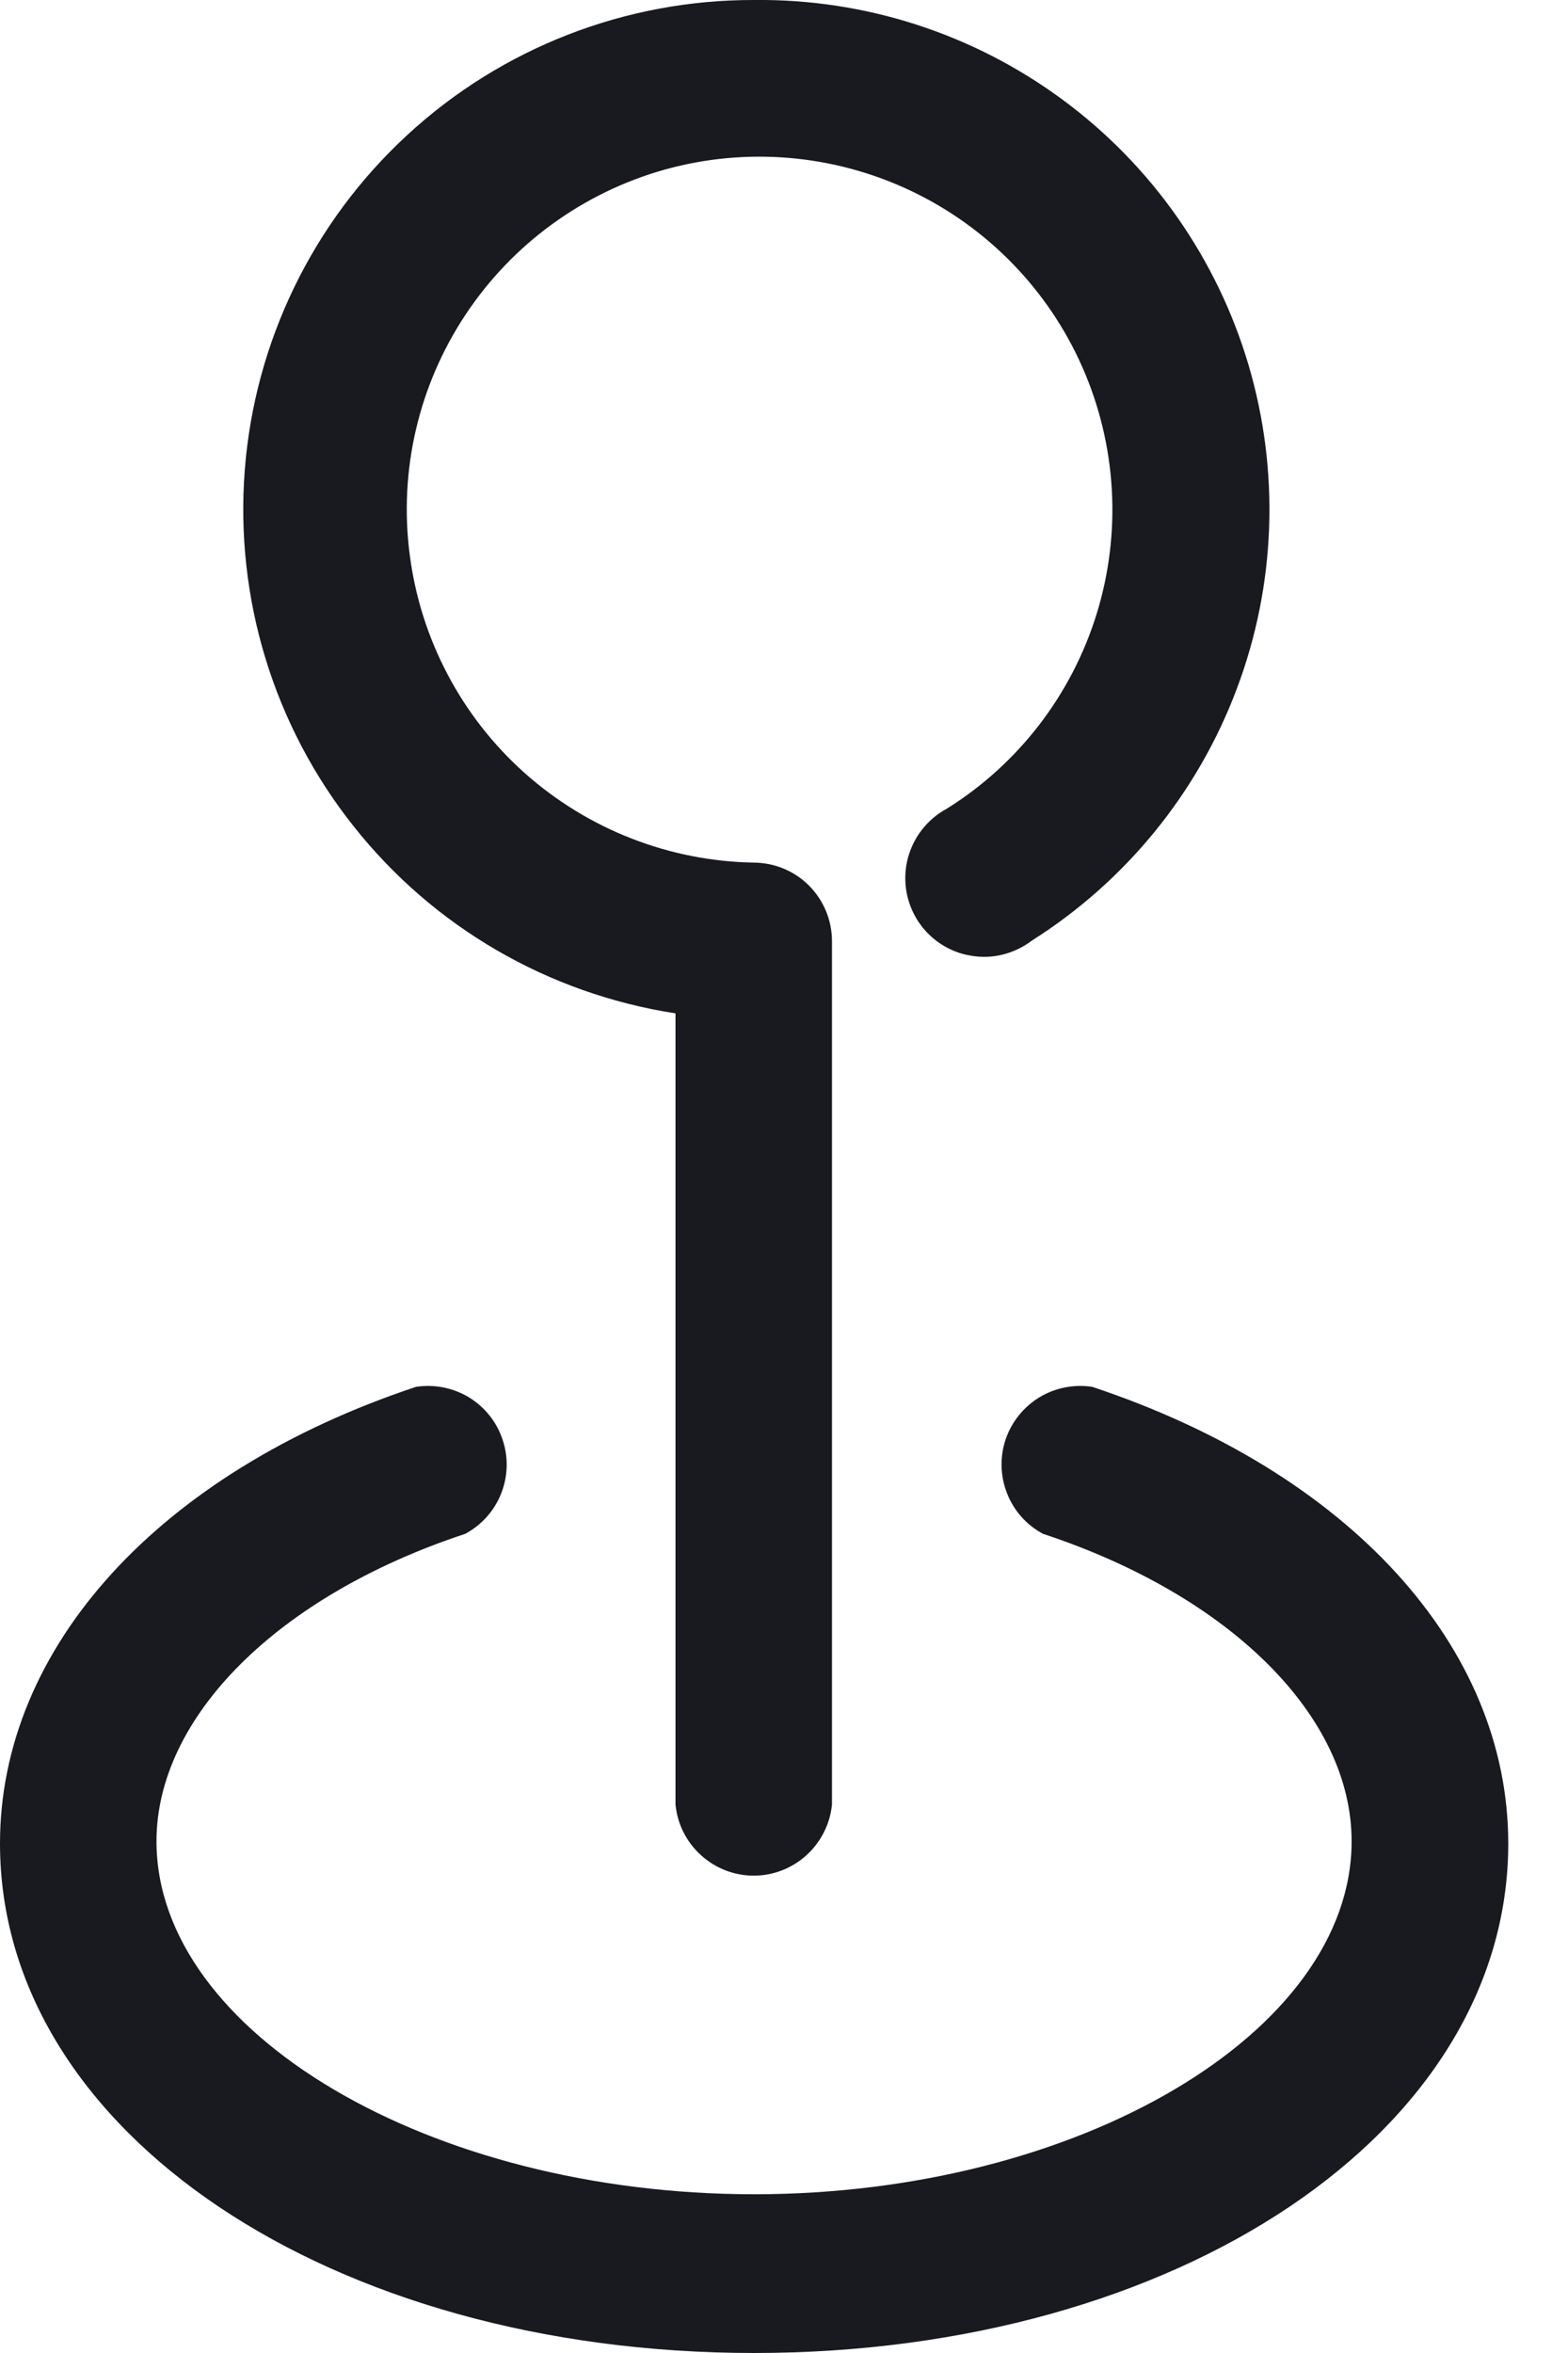
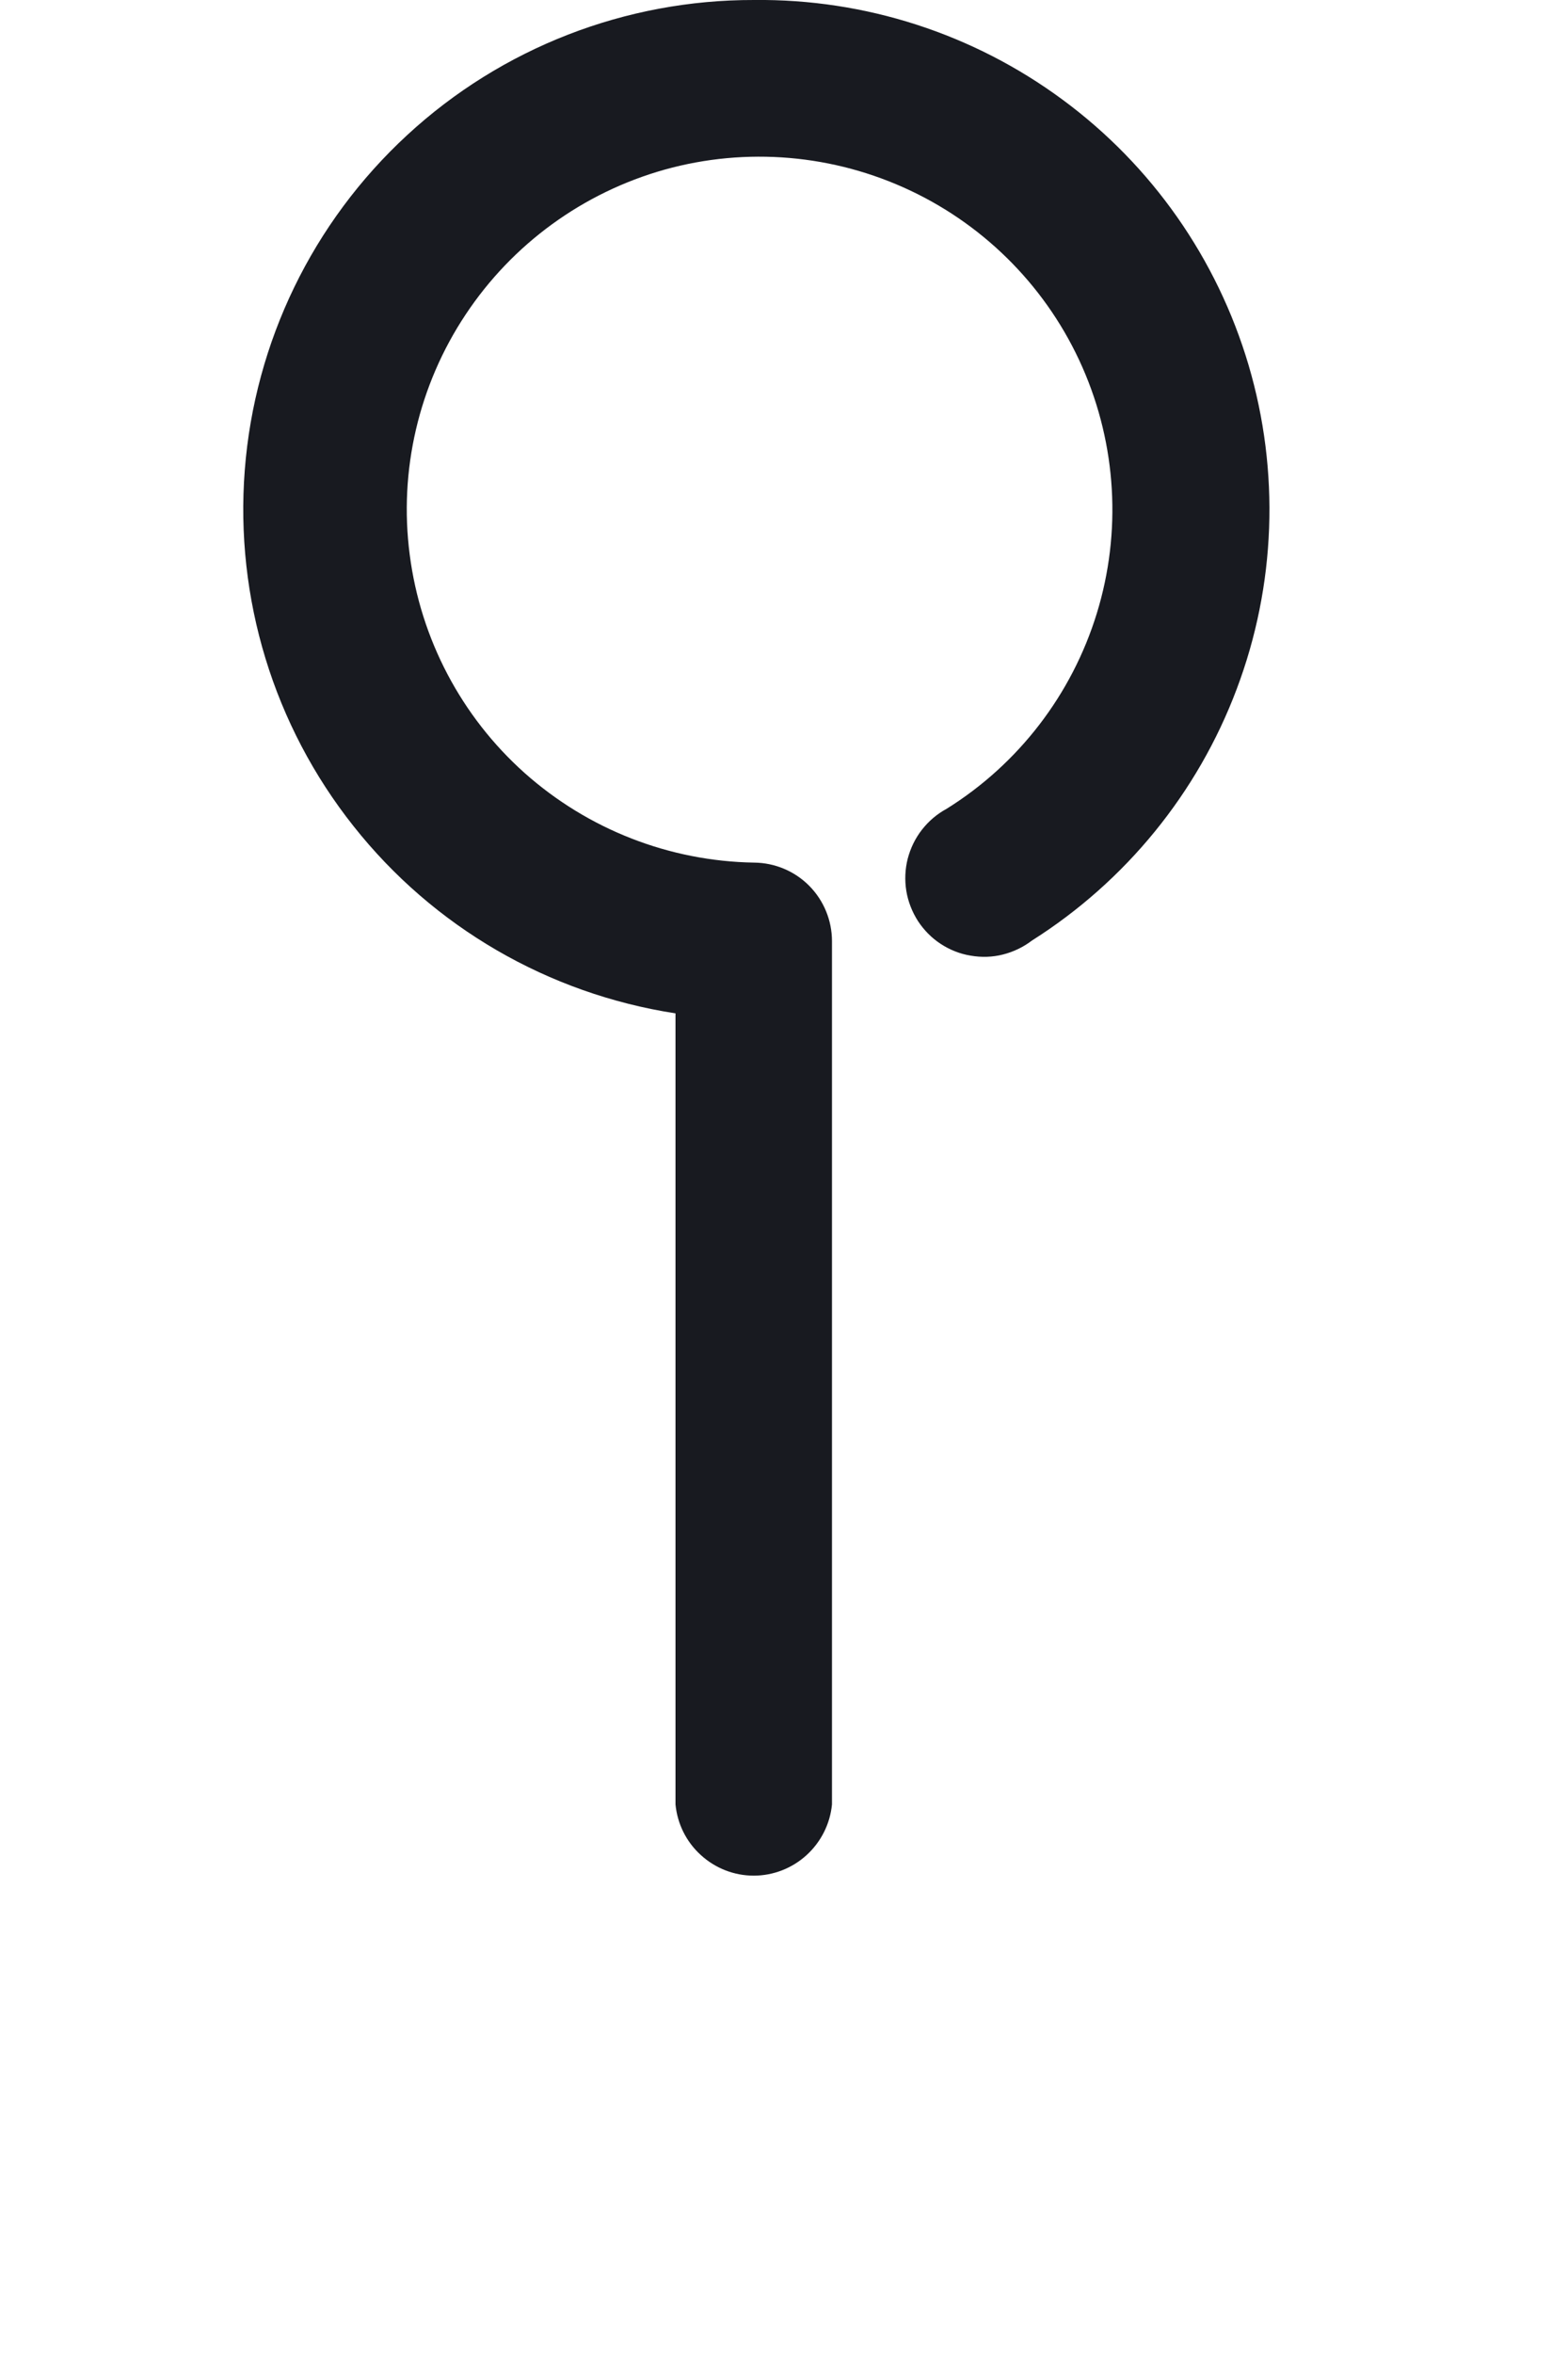
<svg xmlns="http://www.w3.org/2000/svg" width="10" height="15" viewBox="0 0 10 15" fill="none">
-   <path d="M4.809 15C2.114 15 0 13.594 0 11.752C0 10.5 1.017 9.385 2.653 8.841C2.77 8.823 2.89 8.847 2.991 8.908C3.092 8.97 3.168 9.065 3.205 9.177C3.243 9.289 3.24 9.411 3.196 9.521C3.153 9.631 3.071 9.722 2.967 9.778C1.772 10.172 0.998 10.945 0.998 11.738C0.998 12.957 2.742 13.988 4.809 13.988C6.877 13.988 8.62 12.957 8.62 11.738C8.62 10.941 7.847 10.172 6.652 9.778C6.547 9.722 6.466 9.631 6.423 9.521C6.379 9.411 6.376 9.289 6.413 9.177C6.451 9.065 6.527 8.97 6.628 8.908C6.729 8.847 6.849 8.823 6.966 8.841C8.602 9.385 9.619 10.495 9.619 11.752C9.619 13.594 7.505 15 4.809 15Z" fill="#181A20" />
  <path d="M4.809 0C3.99 -0.002 3.199 0.305 2.597 0.861C1.994 1.417 1.624 2.18 1.561 2.997C1.498 3.814 1.745 4.625 2.255 5.267C2.764 5.91 3.497 6.335 4.308 6.46V11.503C4.32 11.627 4.377 11.742 4.47 11.826C4.562 11.91 4.682 11.957 4.807 11.957C4.931 11.957 5.052 11.91 5.144 11.826C5.236 11.742 5.294 11.627 5.306 11.503V6C5.306 5.868 5.254 5.741 5.161 5.647C5.068 5.553 4.941 5.5 4.809 5.499C4.268 5.49 3.749 5.287 3.345 4.927C2.942 4.567 2.682 4.073 2.613 3.536C2.543 3 2.67 2.456 2.969 2.006C3.268 1.555 3.719 1.227 4.24 1.081C4.761 0.936 5.317 0.984 5.806 1.215C6.295 1.446 6.685 1.846 6.903 2.341C7.121 2.836 7.154 3.393 6.995 3.91C6.836 4.427 6.496 4.87 6.037 5.156C5.976 5.189 5.923 5.234 5.88 5.289C5.837 5.344 5.807 5.406 5.789 5.474C5.772 5.541 5.769 5.611 5.78 5.679C5.791 5.747 5.817 5.813 5.854 5.871C5.892 5.929 5.941 5.979 5.999 6.017C6.057 6.055 6.122 6.081 6.19 6.092C6.259 6.104 6.329 6.102 6.396 6.085C6.463 6.068 6.526 6.038 6.581 5.996C7.179 5.618 7.638 5.055 7.887 4.393C8.137 3.731 8.163 3.006 7.963 2.328C7.762 1.649 7.346 1.055 6.776 0.635C6.207 0.215 5.517 -0.008 4.809 0Z" fill="#181A20" />
</svg>